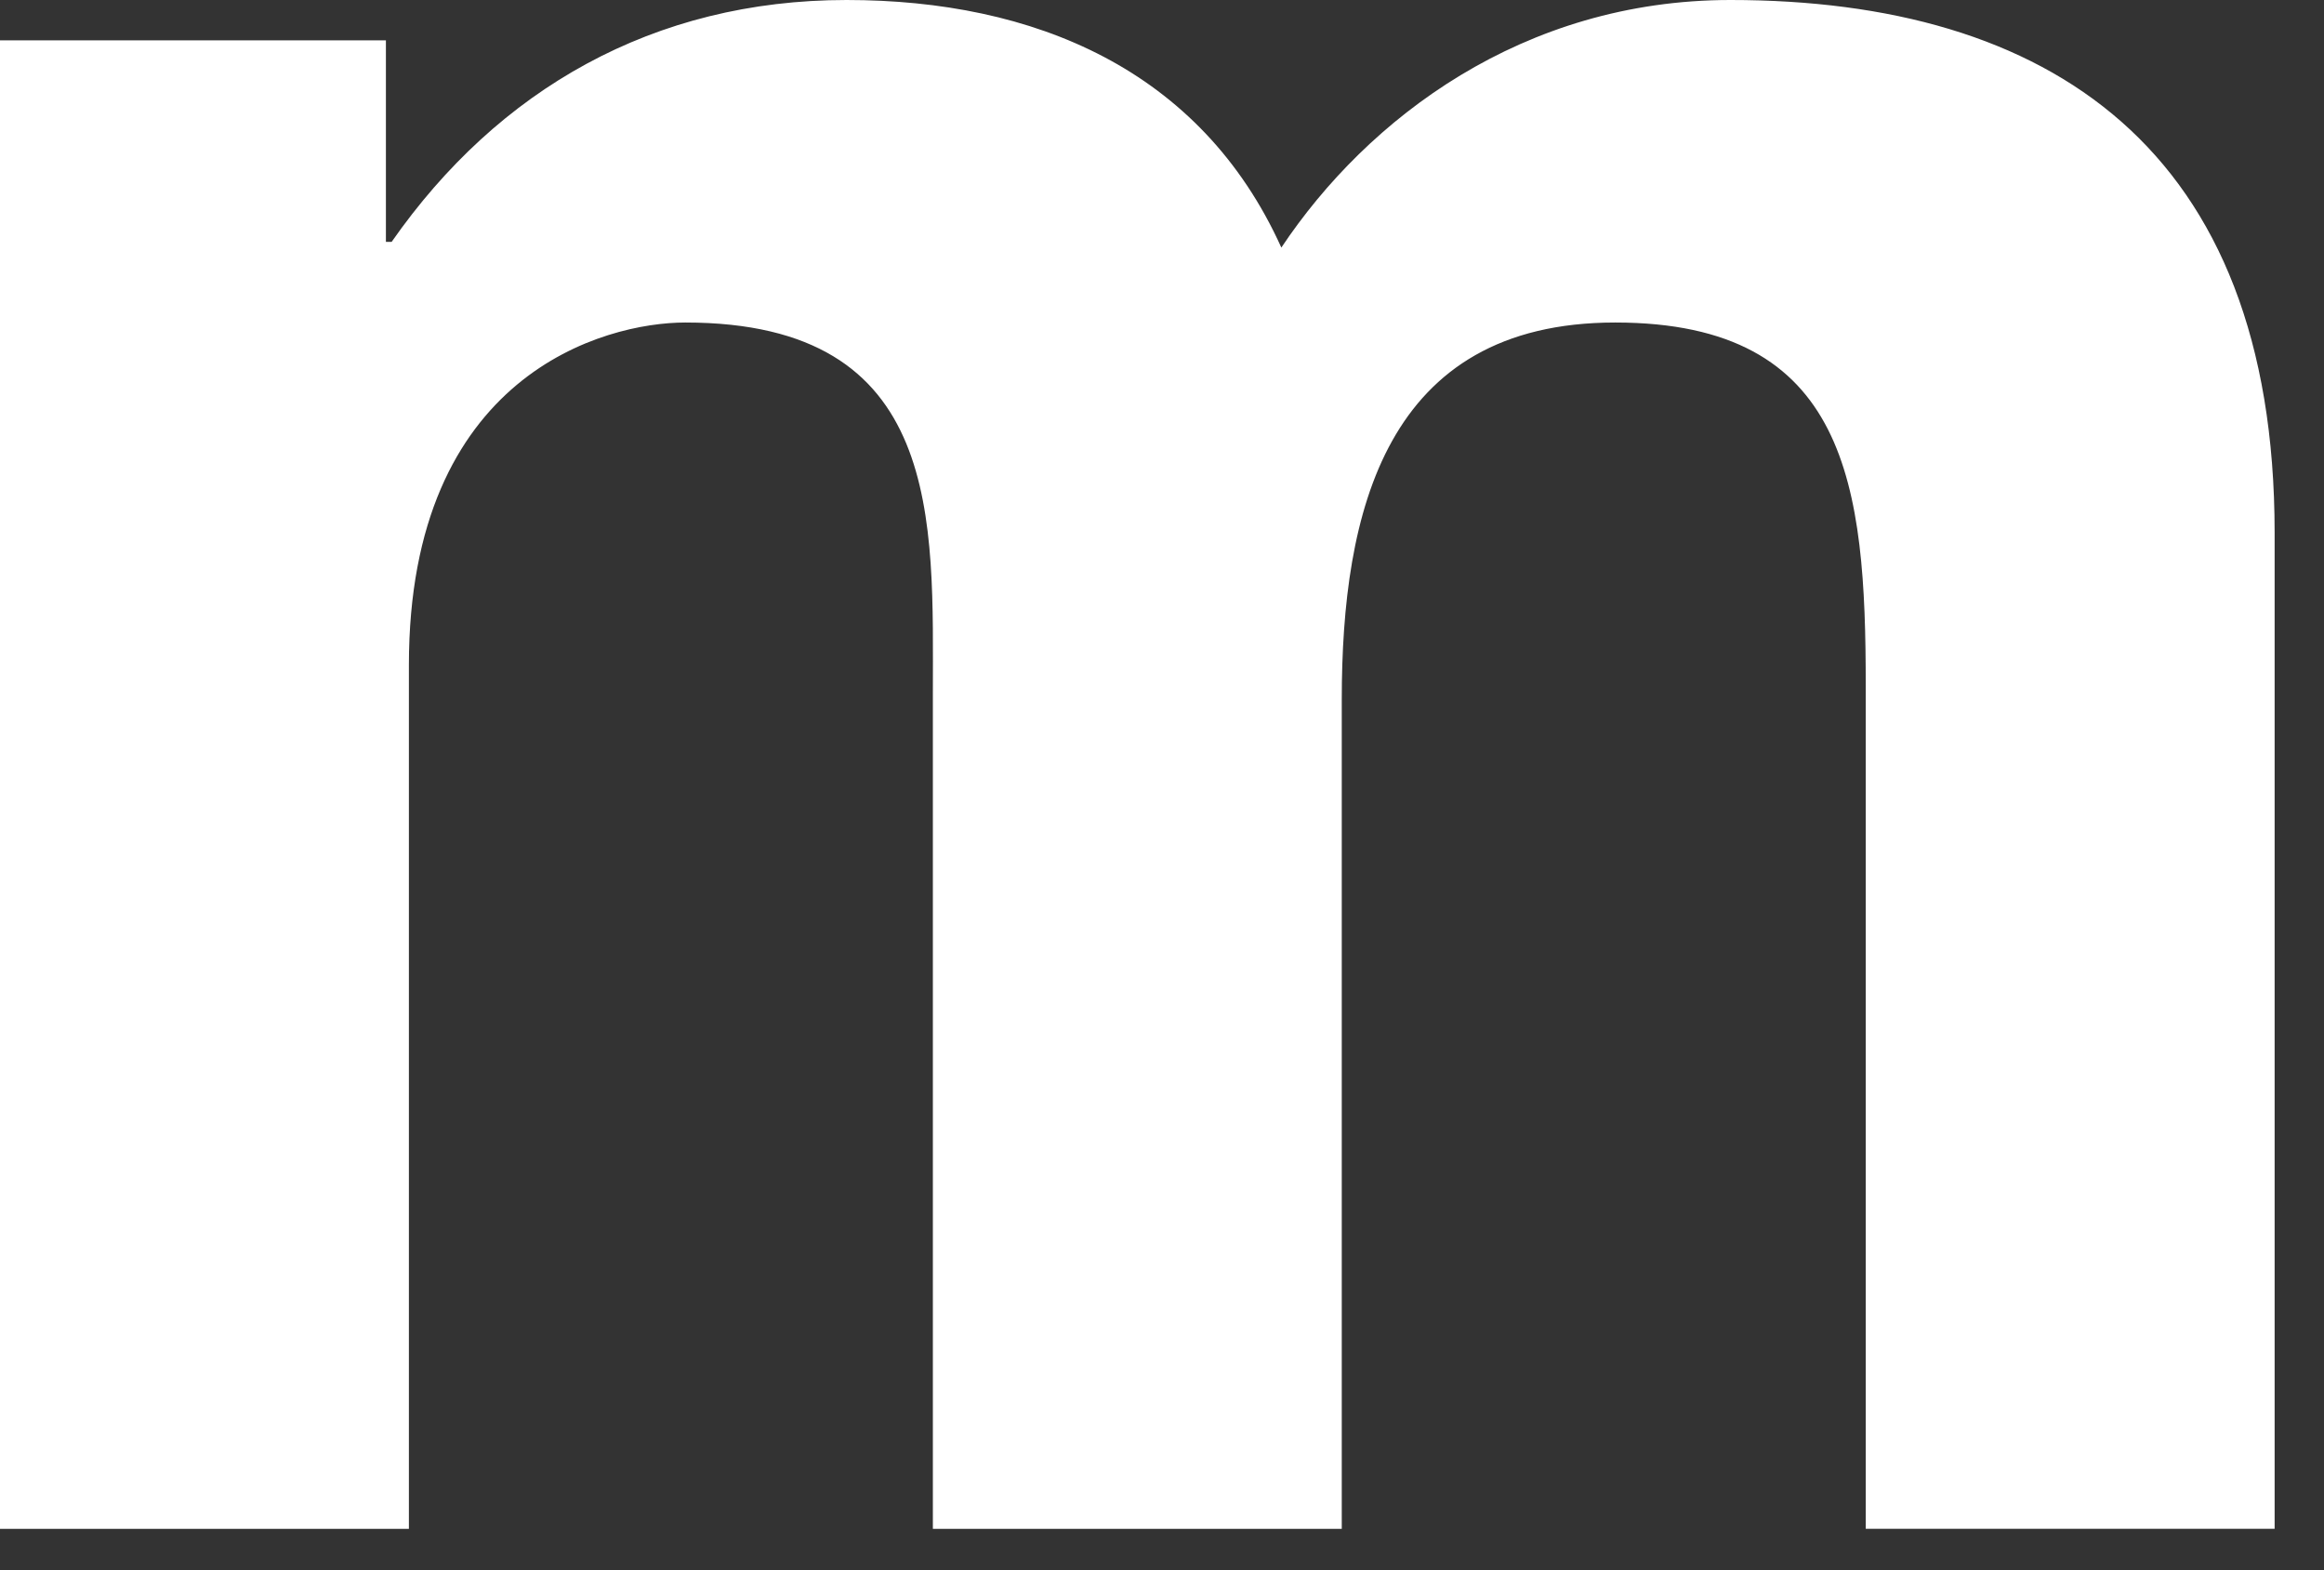
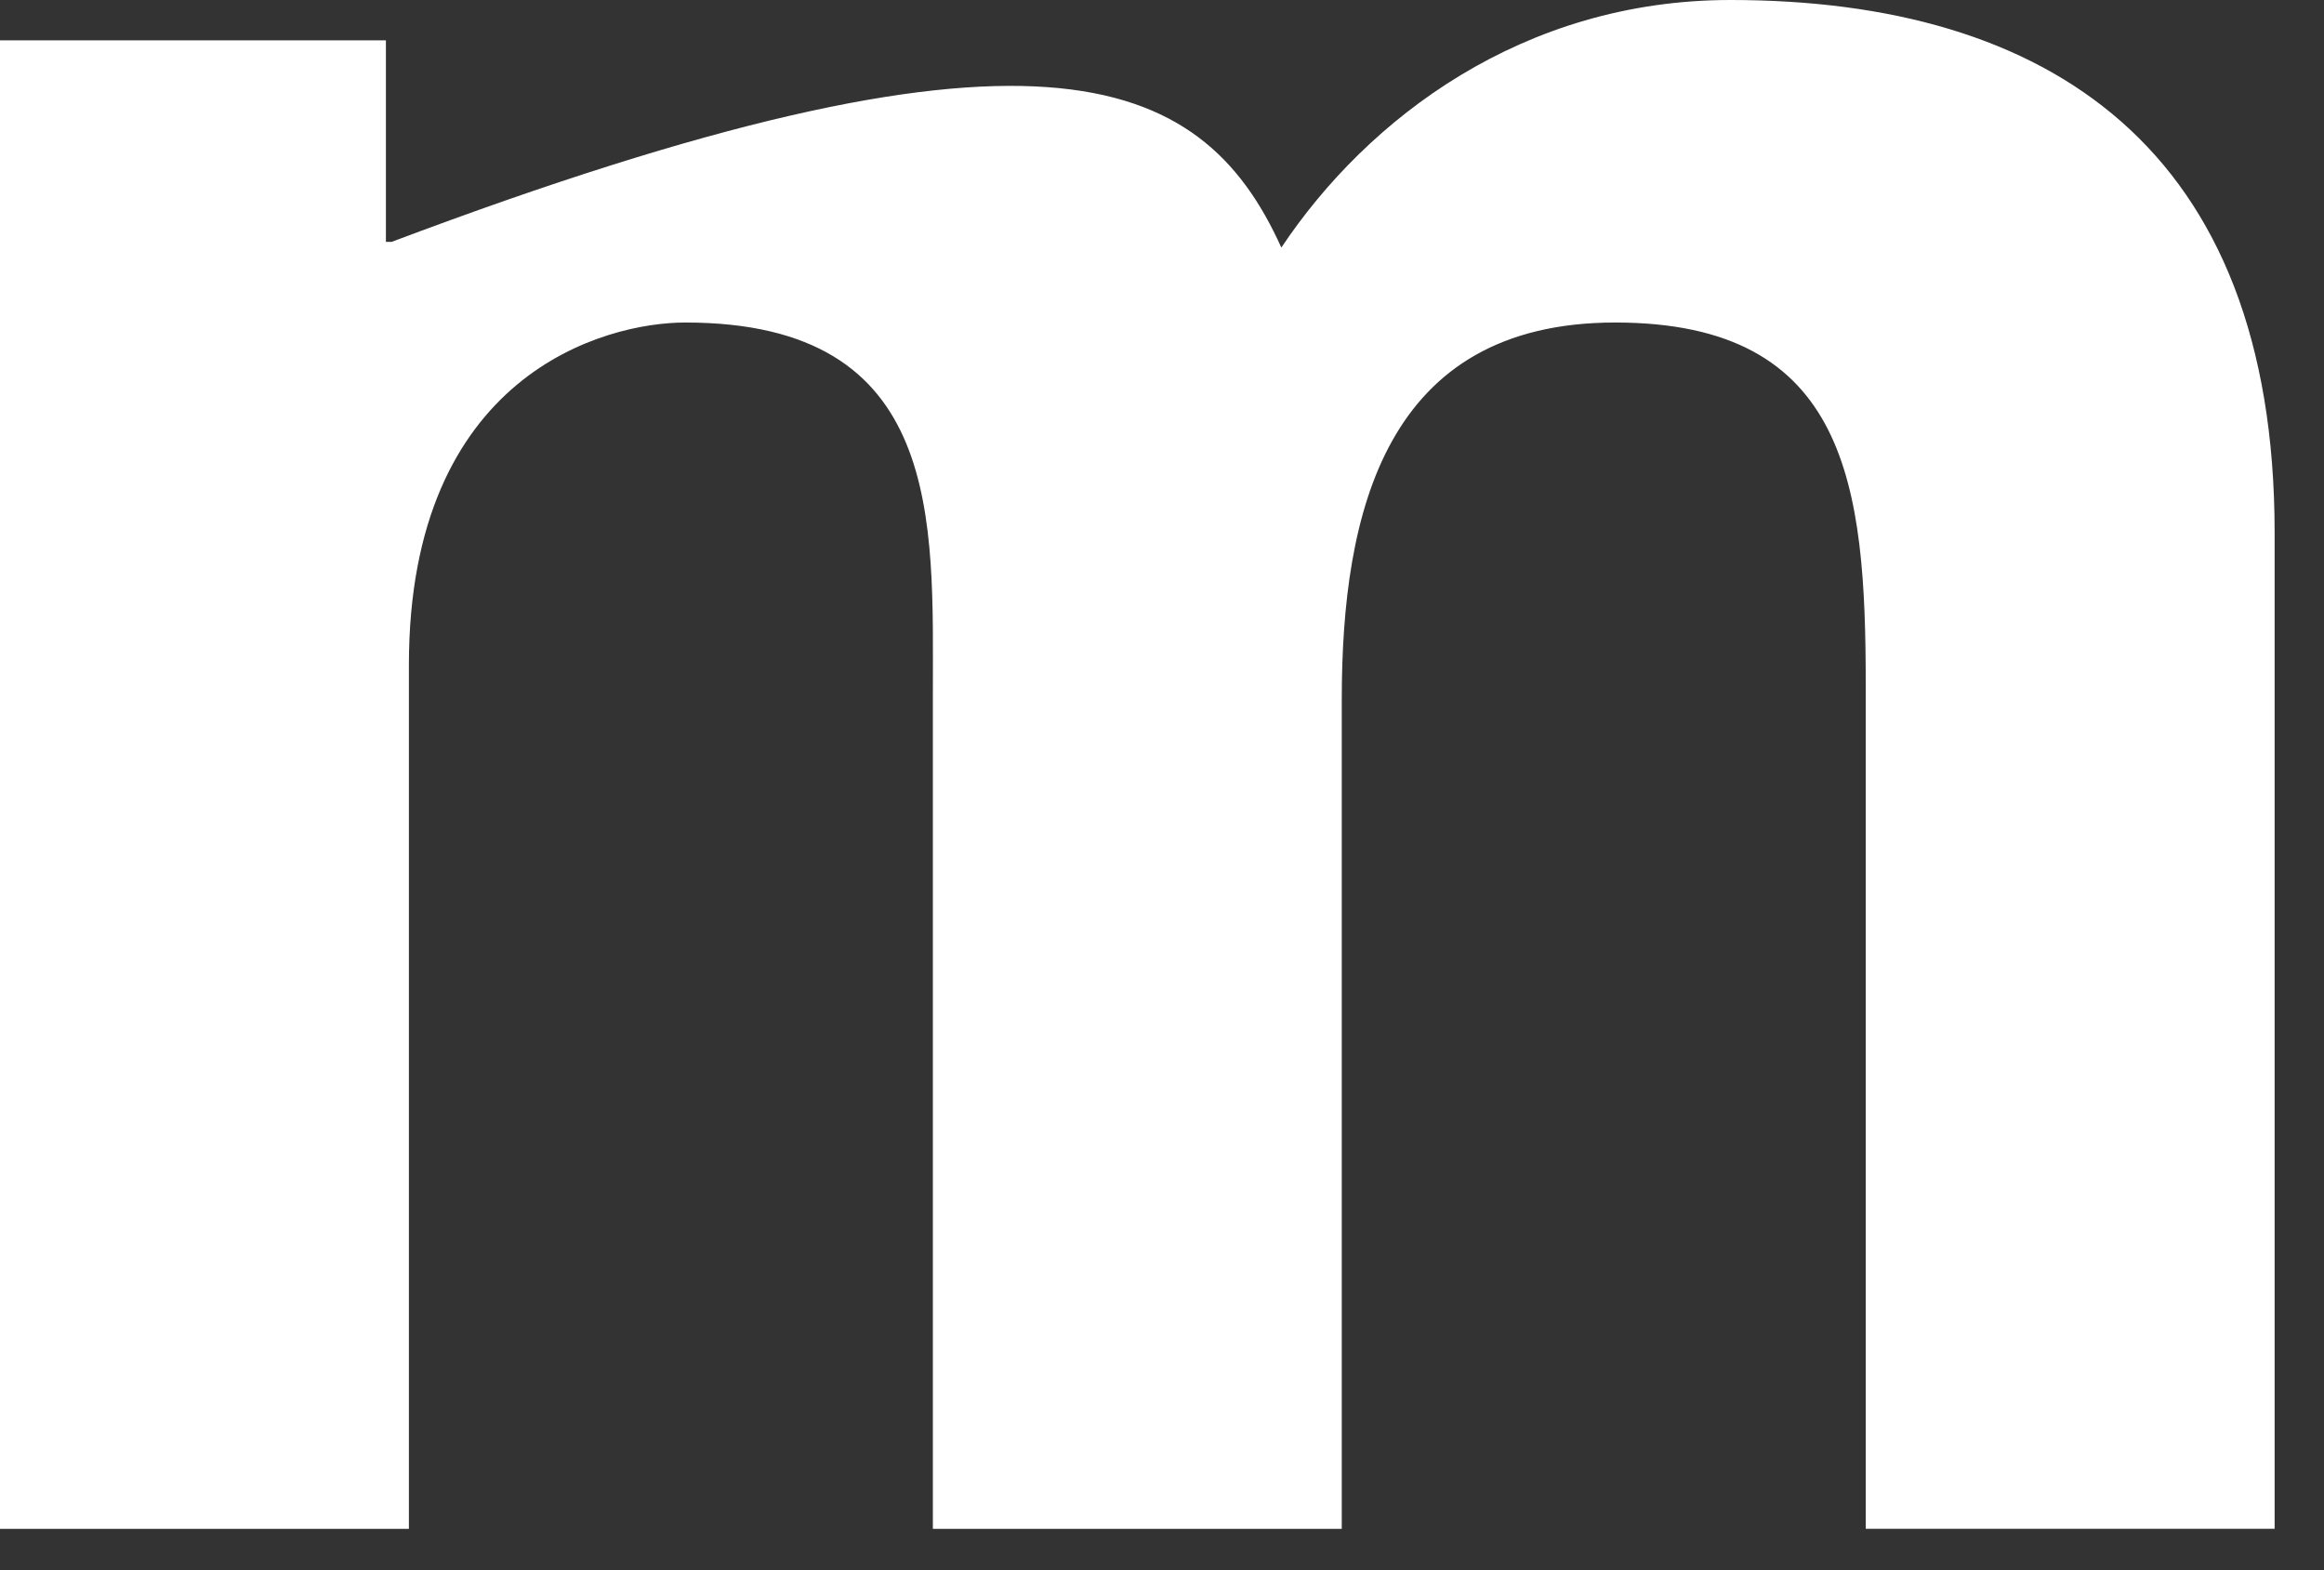
<svg xmlns="http://www.w3.org/2000/svg" fill="none" height="100%" overflow="visible" preserveAspectRatio="none" style="display: block;" viewBox="0 0 37 25" width="100%">
  <rect x="0" y="0" width="37" height="25" fill="#333333" stroke="none" />
-   <path d="M0.001 0.642H6.144V3.851H6.235C7.931 1.422 10.407 0 13.478 0C16.458 0 19.116 1.101 20.4 3.942C21.775 1.88 24.25 0 27.55 0C32.593 0 36.214 2.338 36.214 8.481V24.341H29.704V10.911C29.704 7.747 29.429 5.135 25.716 5.135C22.049 5.135 21.362 8.161 21.362 11.14V24.342H14.852V11.047C14.852 8.297 15.035 5.135 10.91 5.135C9.627 5.135 6.51 5.96 6.51 10.589V24.342H0V0.642H0.001Z" fill="white" id="Shape" />
+   <path d="M0.001 0.642H6.144V3.851H6.235C16.458 0 19.116 1.101 20.4 3.942C21.775 1.88 24.25 0 27.55 0C32.593 0 36.214 2.338 36.214 8.481V24.341H29.704V10.911C29.704 7.747 29.429 5.135 25.716 5.135C22.049 5.135 21.362 8.161 21.362 11.14V24.342H14.852V11.047C14.852 8.297 15.035 5.135 10.91 5.135C9.627 5.135 6.51 5.96 6.51 10.589V24.342H0V0.642H0.001Z" fill="white" id="Shape" />
</svg>